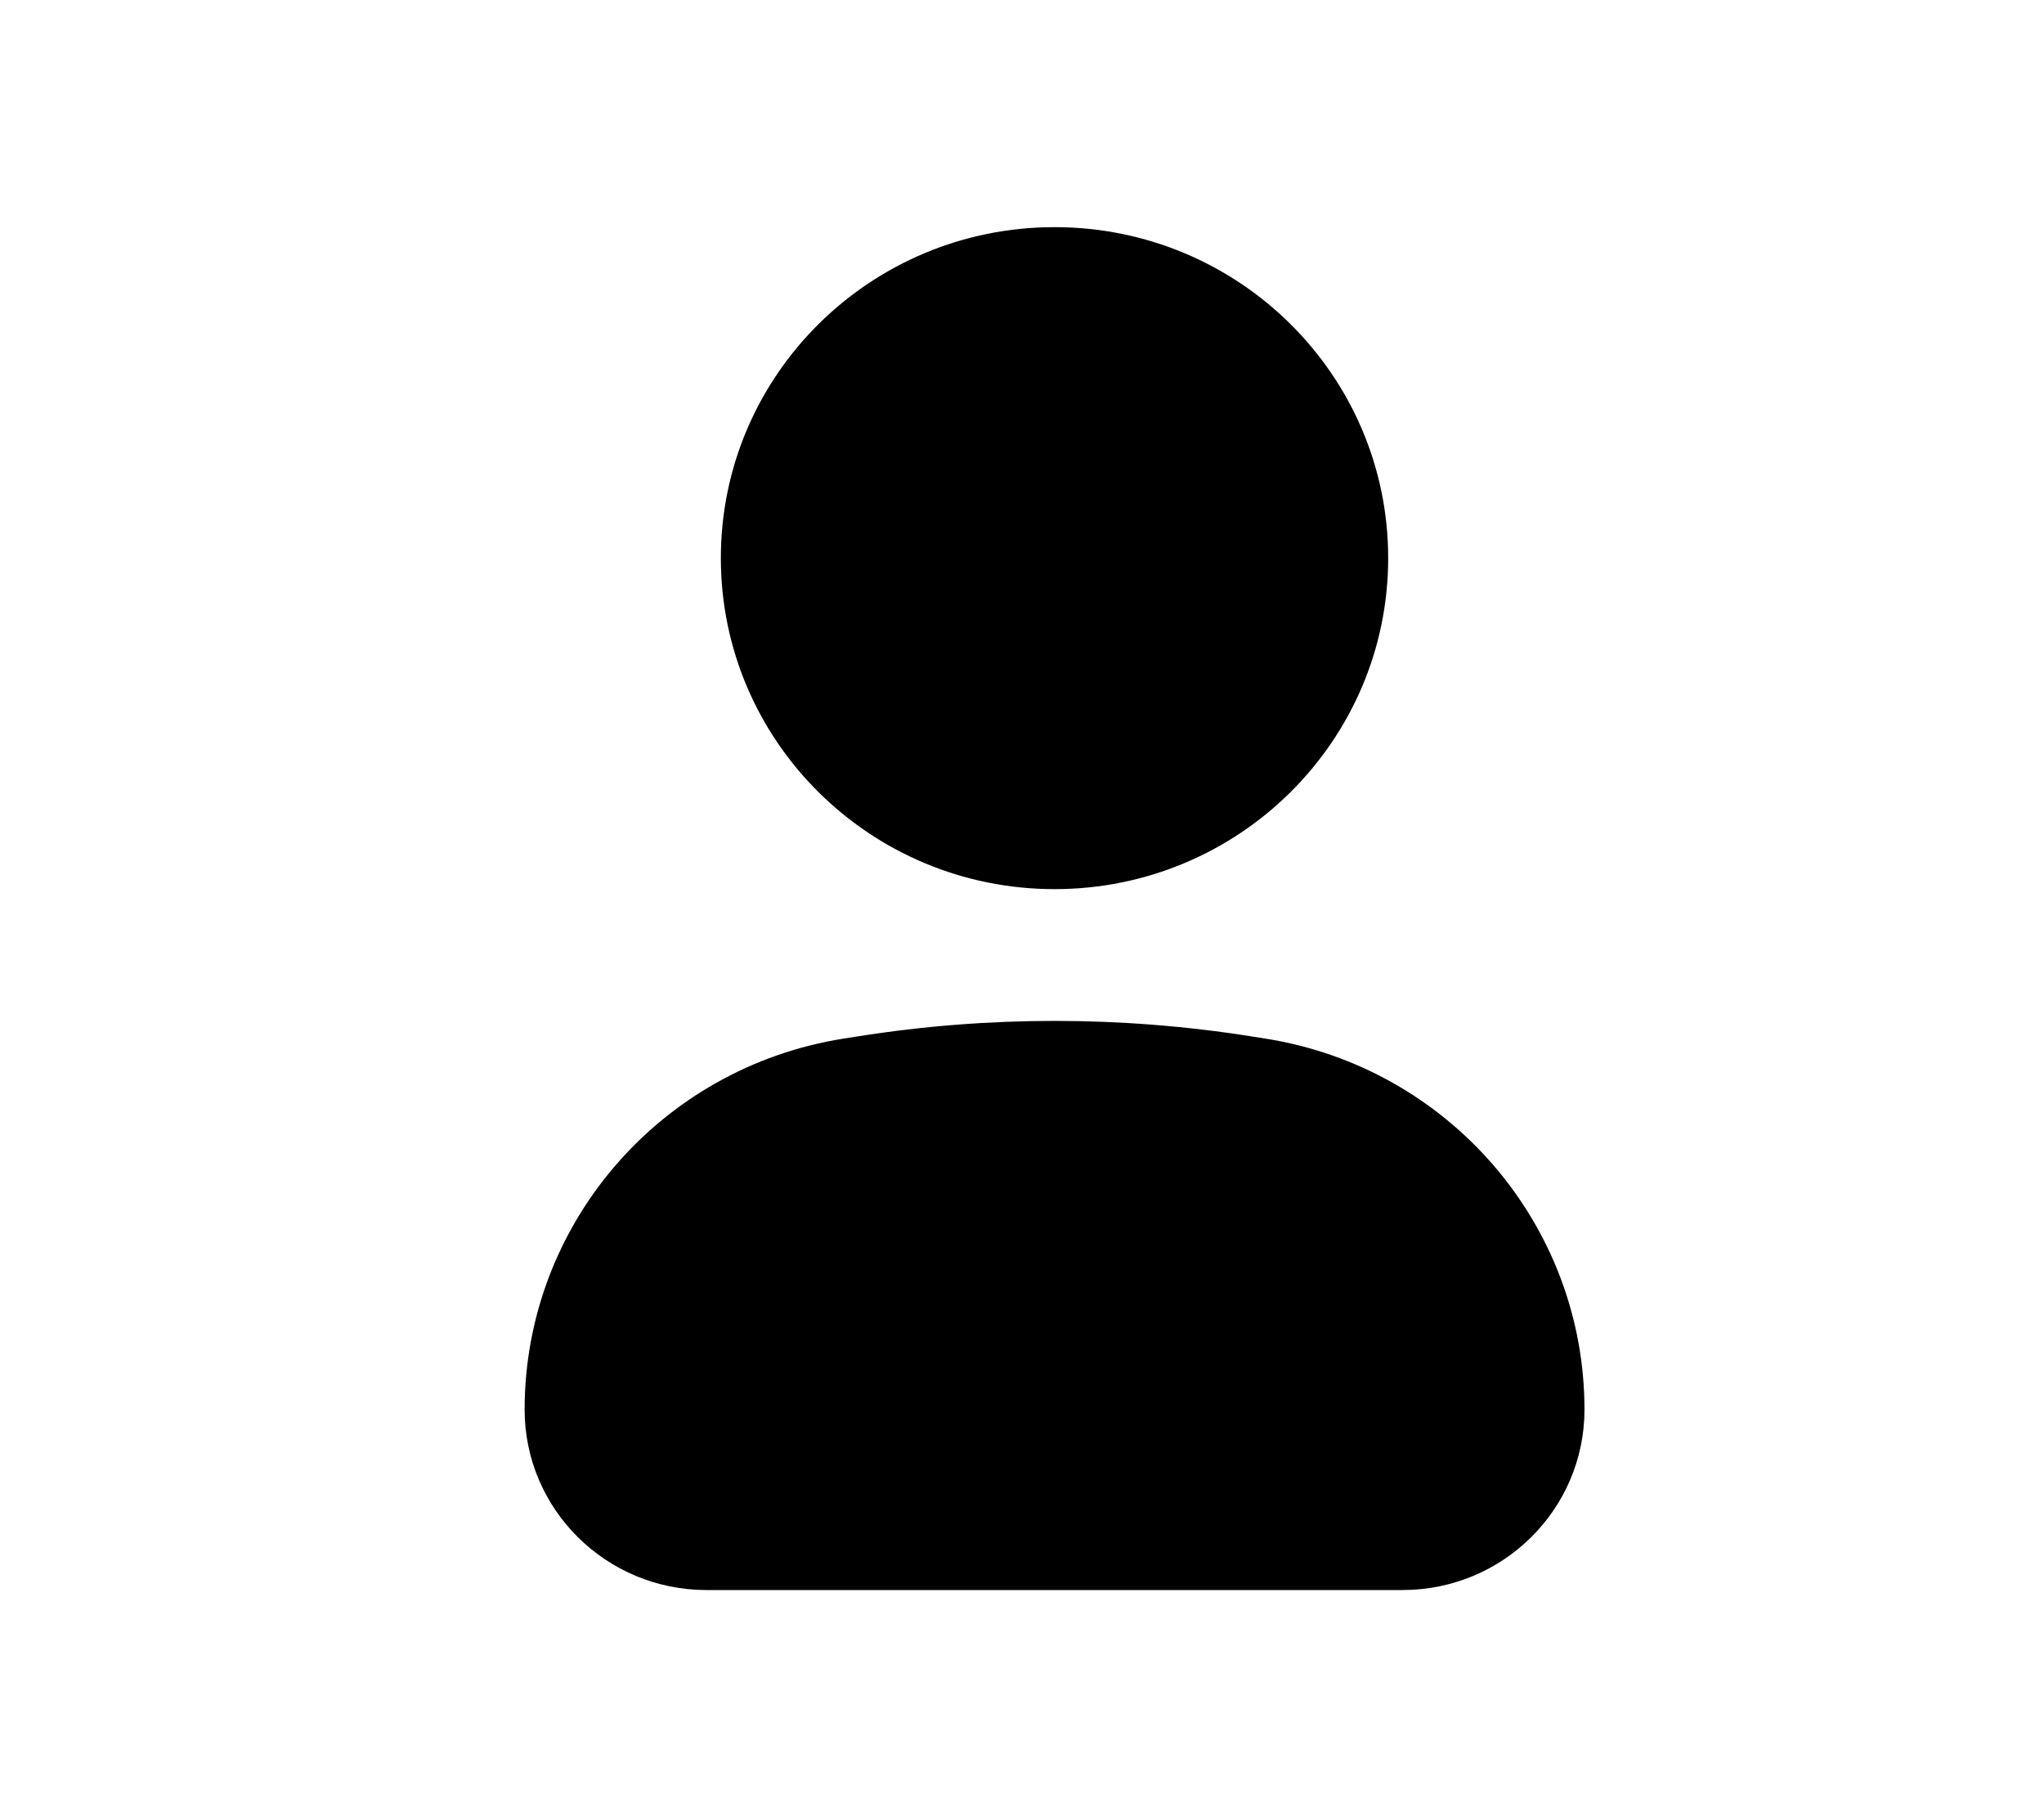
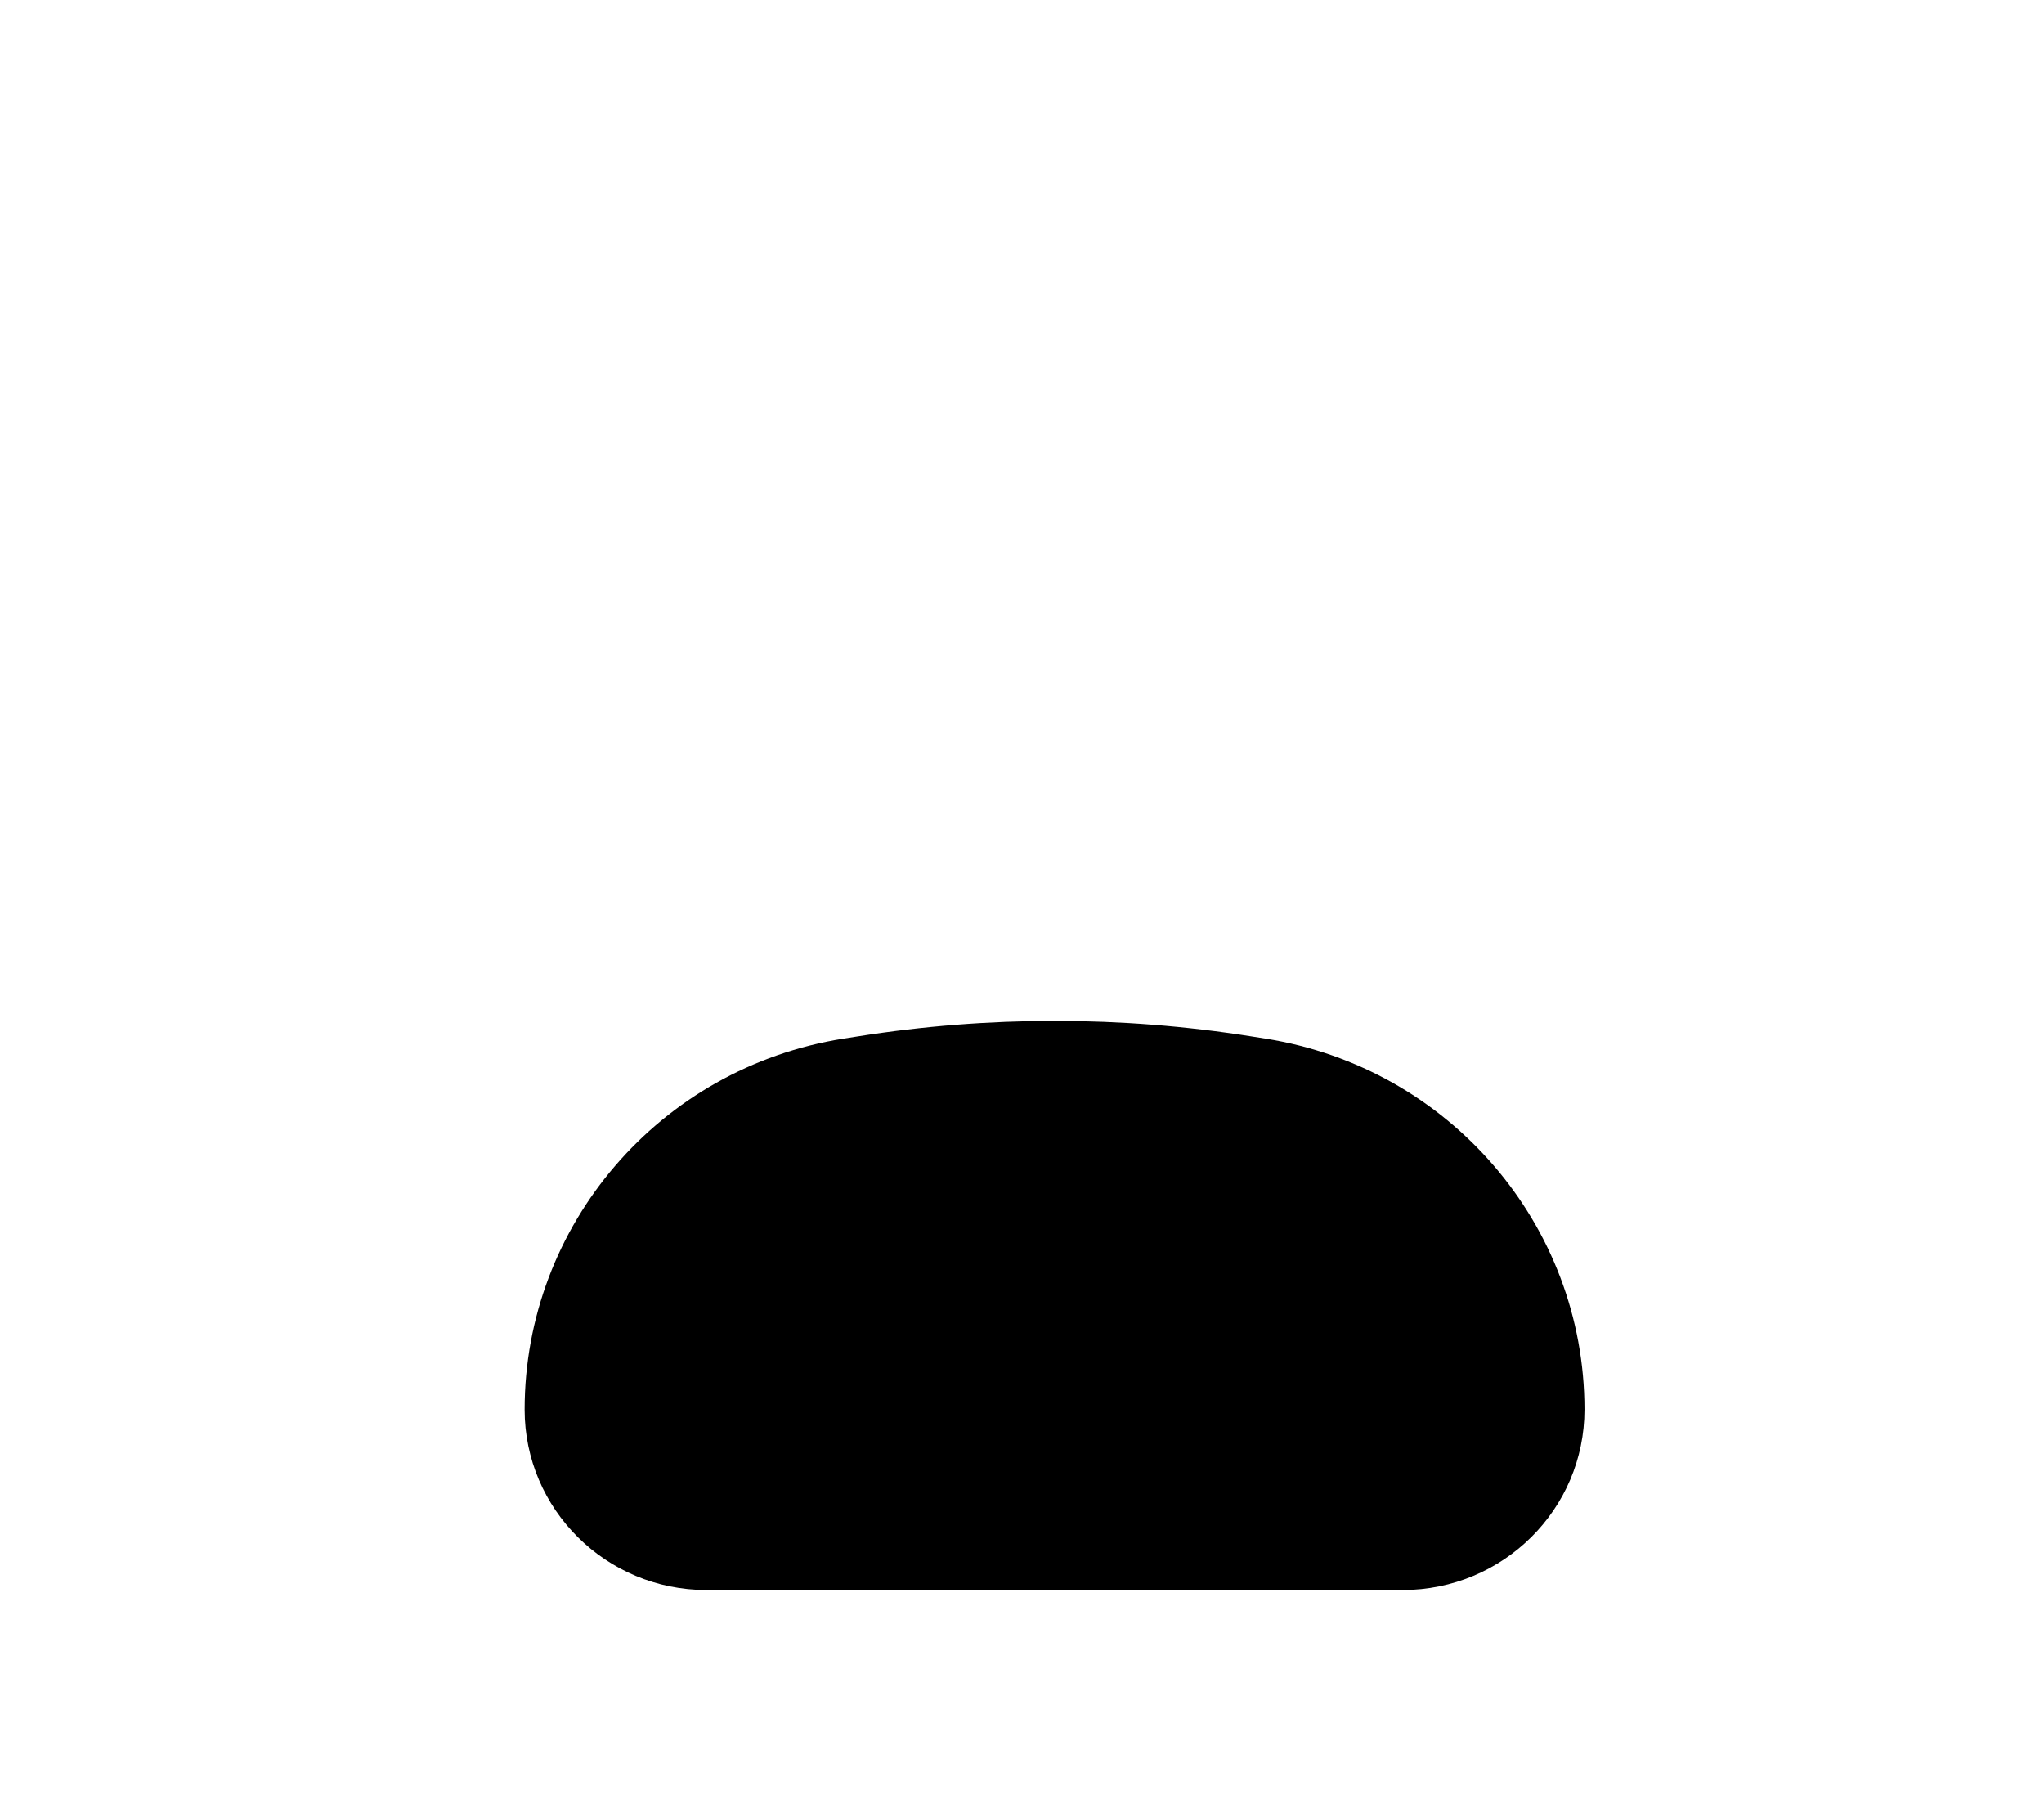
<svg xmlns="http://www.w3.org/2000/svg" width="27" height="24" viewBox="0 0 27 24" fill="none">
-   <path d="M13.93 3C11.495 3 9.522 4.957 9.522 7.371C9.522 9.786 11.495 11.743 13.93 11.743C16.364 11.743 18.337 9.786 18.337 7.371C18.337 4.957 16.364 3 13.93 3Z" fill="black" />
  <path d="M16.531 13.688C14.808 13.415 13.052 13.415 11.329 13.688L11.144 13.717C8.716 14.101 6.93 16.178 6.93 18.617C6.93 19.933 8.005 21 9.332 21H18.527C19.854 21 20.93 19.933 20.93 18.617C20.93 16.178 19.143 14.101 16.715 13.717L16.531 13.688Z" fill="black" />
</svg>